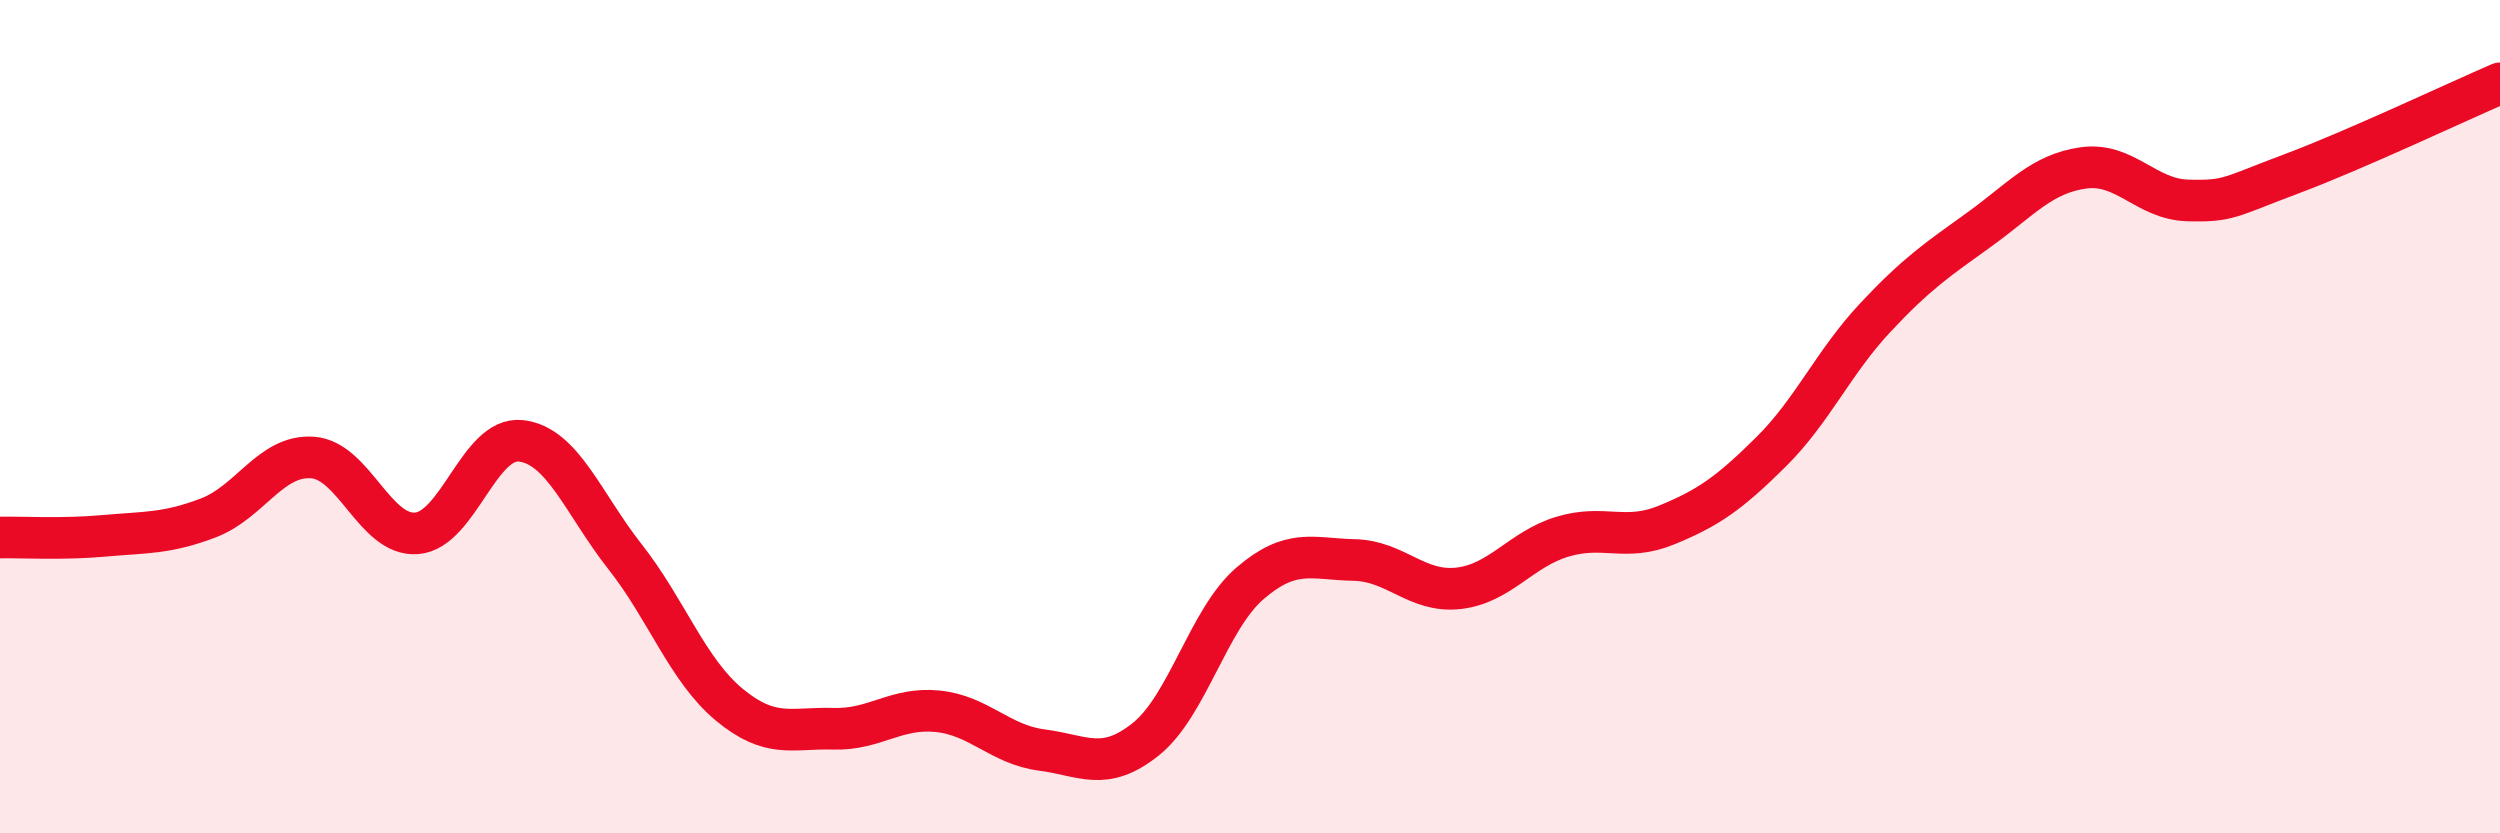
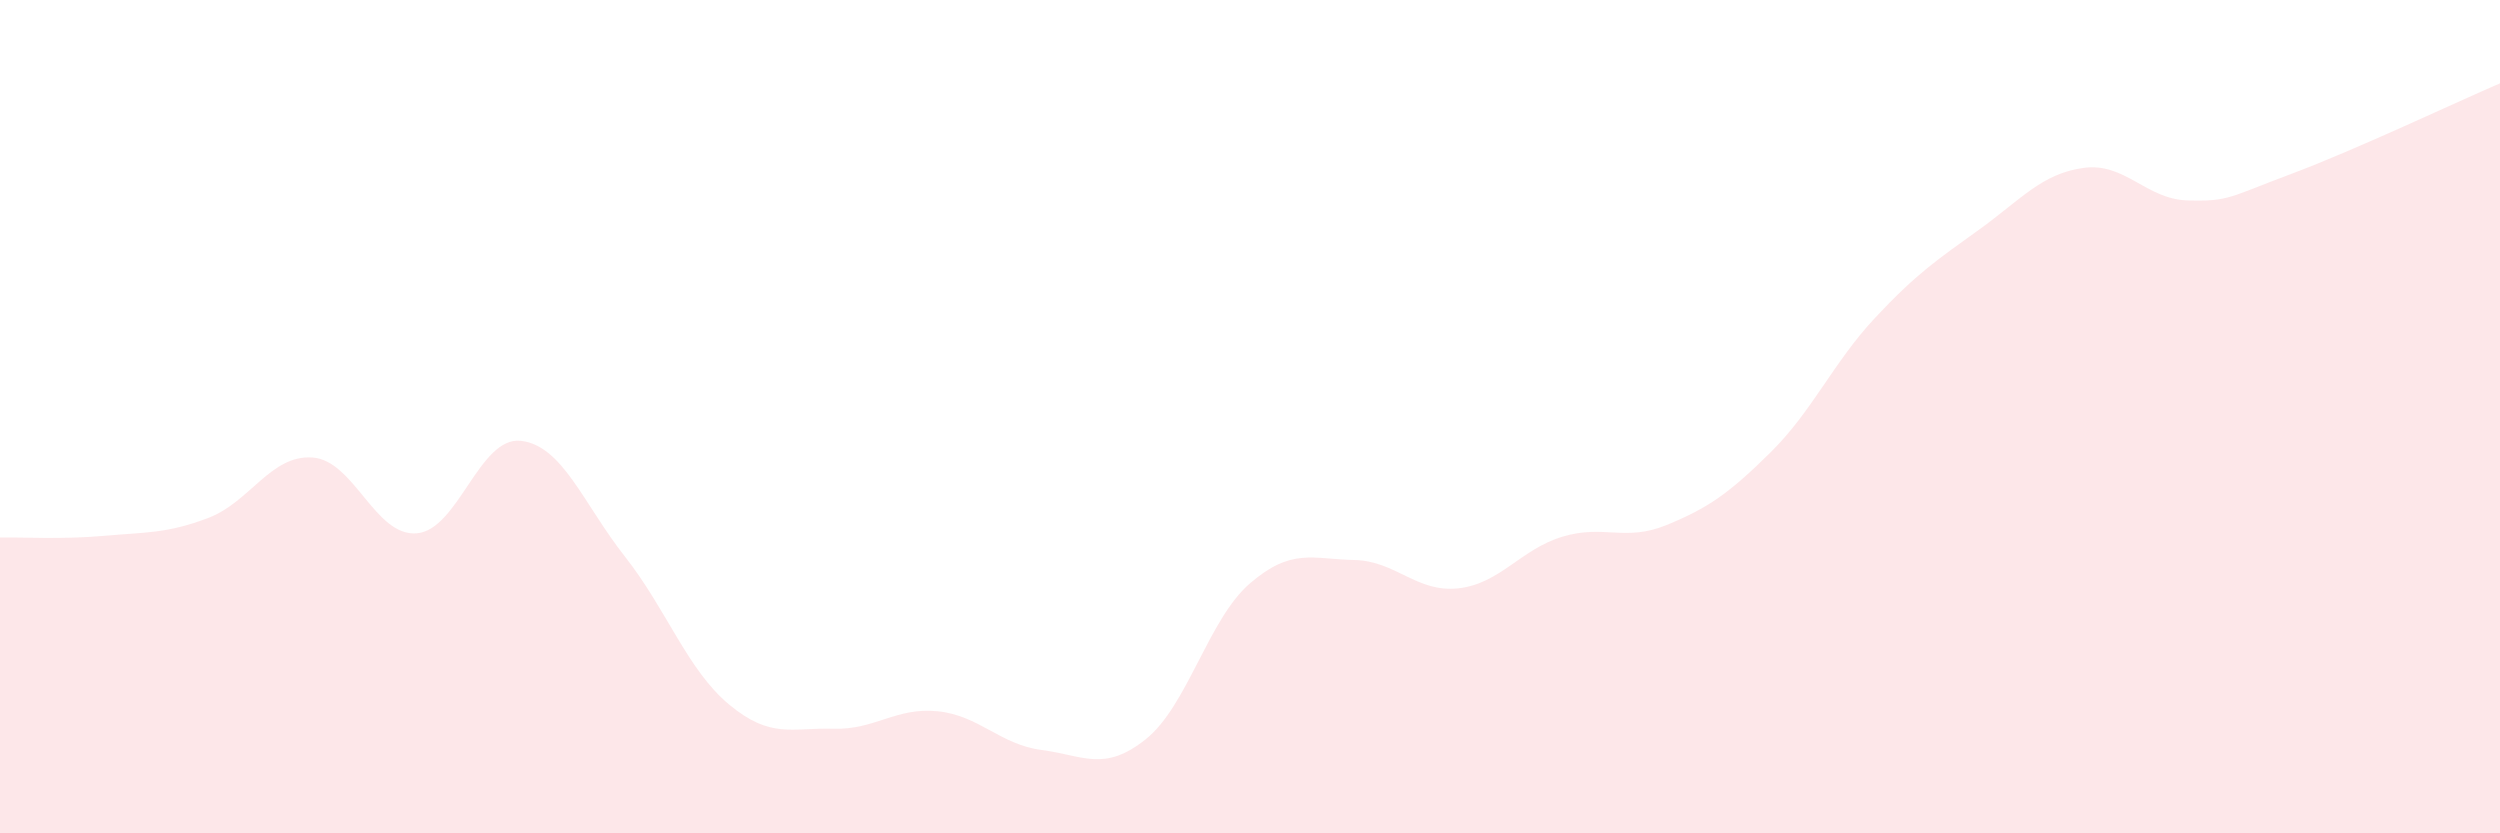
<svg xmlns="http://www.w3.org/2000/svg" width="60" height="20" viewBox="0 0 60 20">
  <path d="M 0,12.9 C 0.5,12.89 1.5,12.95 2.5,12.86 C 3.5,12.77 4,12.81 5,12.43 C 6,12.05 6.5,10.91 7.5,10.98 C 8.5,11.05 9,12.88 10,12.8 C 11,12.72 11.5,10.47 12.5,10.58 C 13.5,10.69 14,12.09 15,13.36 C 16,14.63 16.5,16.08 17.5,16.91 C 18.5,17.74 19,17.46 20,17.49 C 21,17.52 21.5,16.97 22.5,17.07 C 23.5,17.17 24,17.87 25,18 C 26,18.13 26.5,18.54 27.5,17.74 C 28.5,16.94 29,14.86 30,14 C 31,13.14 31.5,13.42 32.5,13.44 C 33.5,13.46 34,14.23 35,14.12 C 36,14.01 36.5,13.18 37.5,12.88 C 38.5,12.58 39,13.01 40,12.6 C 41,12.19 41.5,11.84 42.5,10.85 C 43.5,9.86 44,8.7 45,7.63 C 46,6.56 46.5,6.23 47.5,5.51 C 48.5,4.79 49,4.17 50,4.03 C 51,3.89 51.5,4.78 52.5,4.81 C 53.5,4.84 53.5,4.73 55,4.17 C 56.5,3.61 59,2.43 60,2L60 20L0 20Z" fill="#EB0A25" opacity="0.1" stroke-linecap="round" stroke-linejoin="round" />
-   <path d="M 0,12.9 C 0.5,12.89 1.5,12.95 2.5,12.86 C 3.5,12.77 4,12.81 5,12.43 C 6,12.05 6.5,10.91 7.5,10.98 C 8.5,11.05 9,12.88 10,12.8 C 11,12.72 11.5,10.47 12.5,10.58 C 13.5,10.69 14,12.09 15,13.36 C 16,14.63 16.5,16.08 17.5,16.91 C 18.5,17.74 19,17.46 20,17.49 C 21,17.52 21.5,16.97 22.5,17.07 C 23.5,17.17 24,17.87 25,18 C 26,18.13 26.5,18.54 27.5,17.74 C 28.5,16.94 29,14.86 30,14 C 31,13.14 31.5,13.42 32.5,13.44 C 33.5,13.46 34,14.23 35,14.12 C 36,14.01 36.5,13.18 37.5,12.88 C 38.5,12.58 39,13.01 40,12.6 C 41,12.19 41.5,11.84 42.5,10.85 C 43.5,9.86 44,8.7 45,7.63 C 46,6.56 46.5,6.23 47.5,5.51 C 48.5,4.79 49,4.17 50,4.03 C 51,3.89 51.5,4.78 52.5,4.81 C 53.5,4.84 53.5,4.73 55,4.17 C 56.5,3.61 59,2.43 60,2" stroke="#EB0A25" stroke-width="1" fill="none" stroke-linecap="round" stroke-linejoin="round" />
</svg>